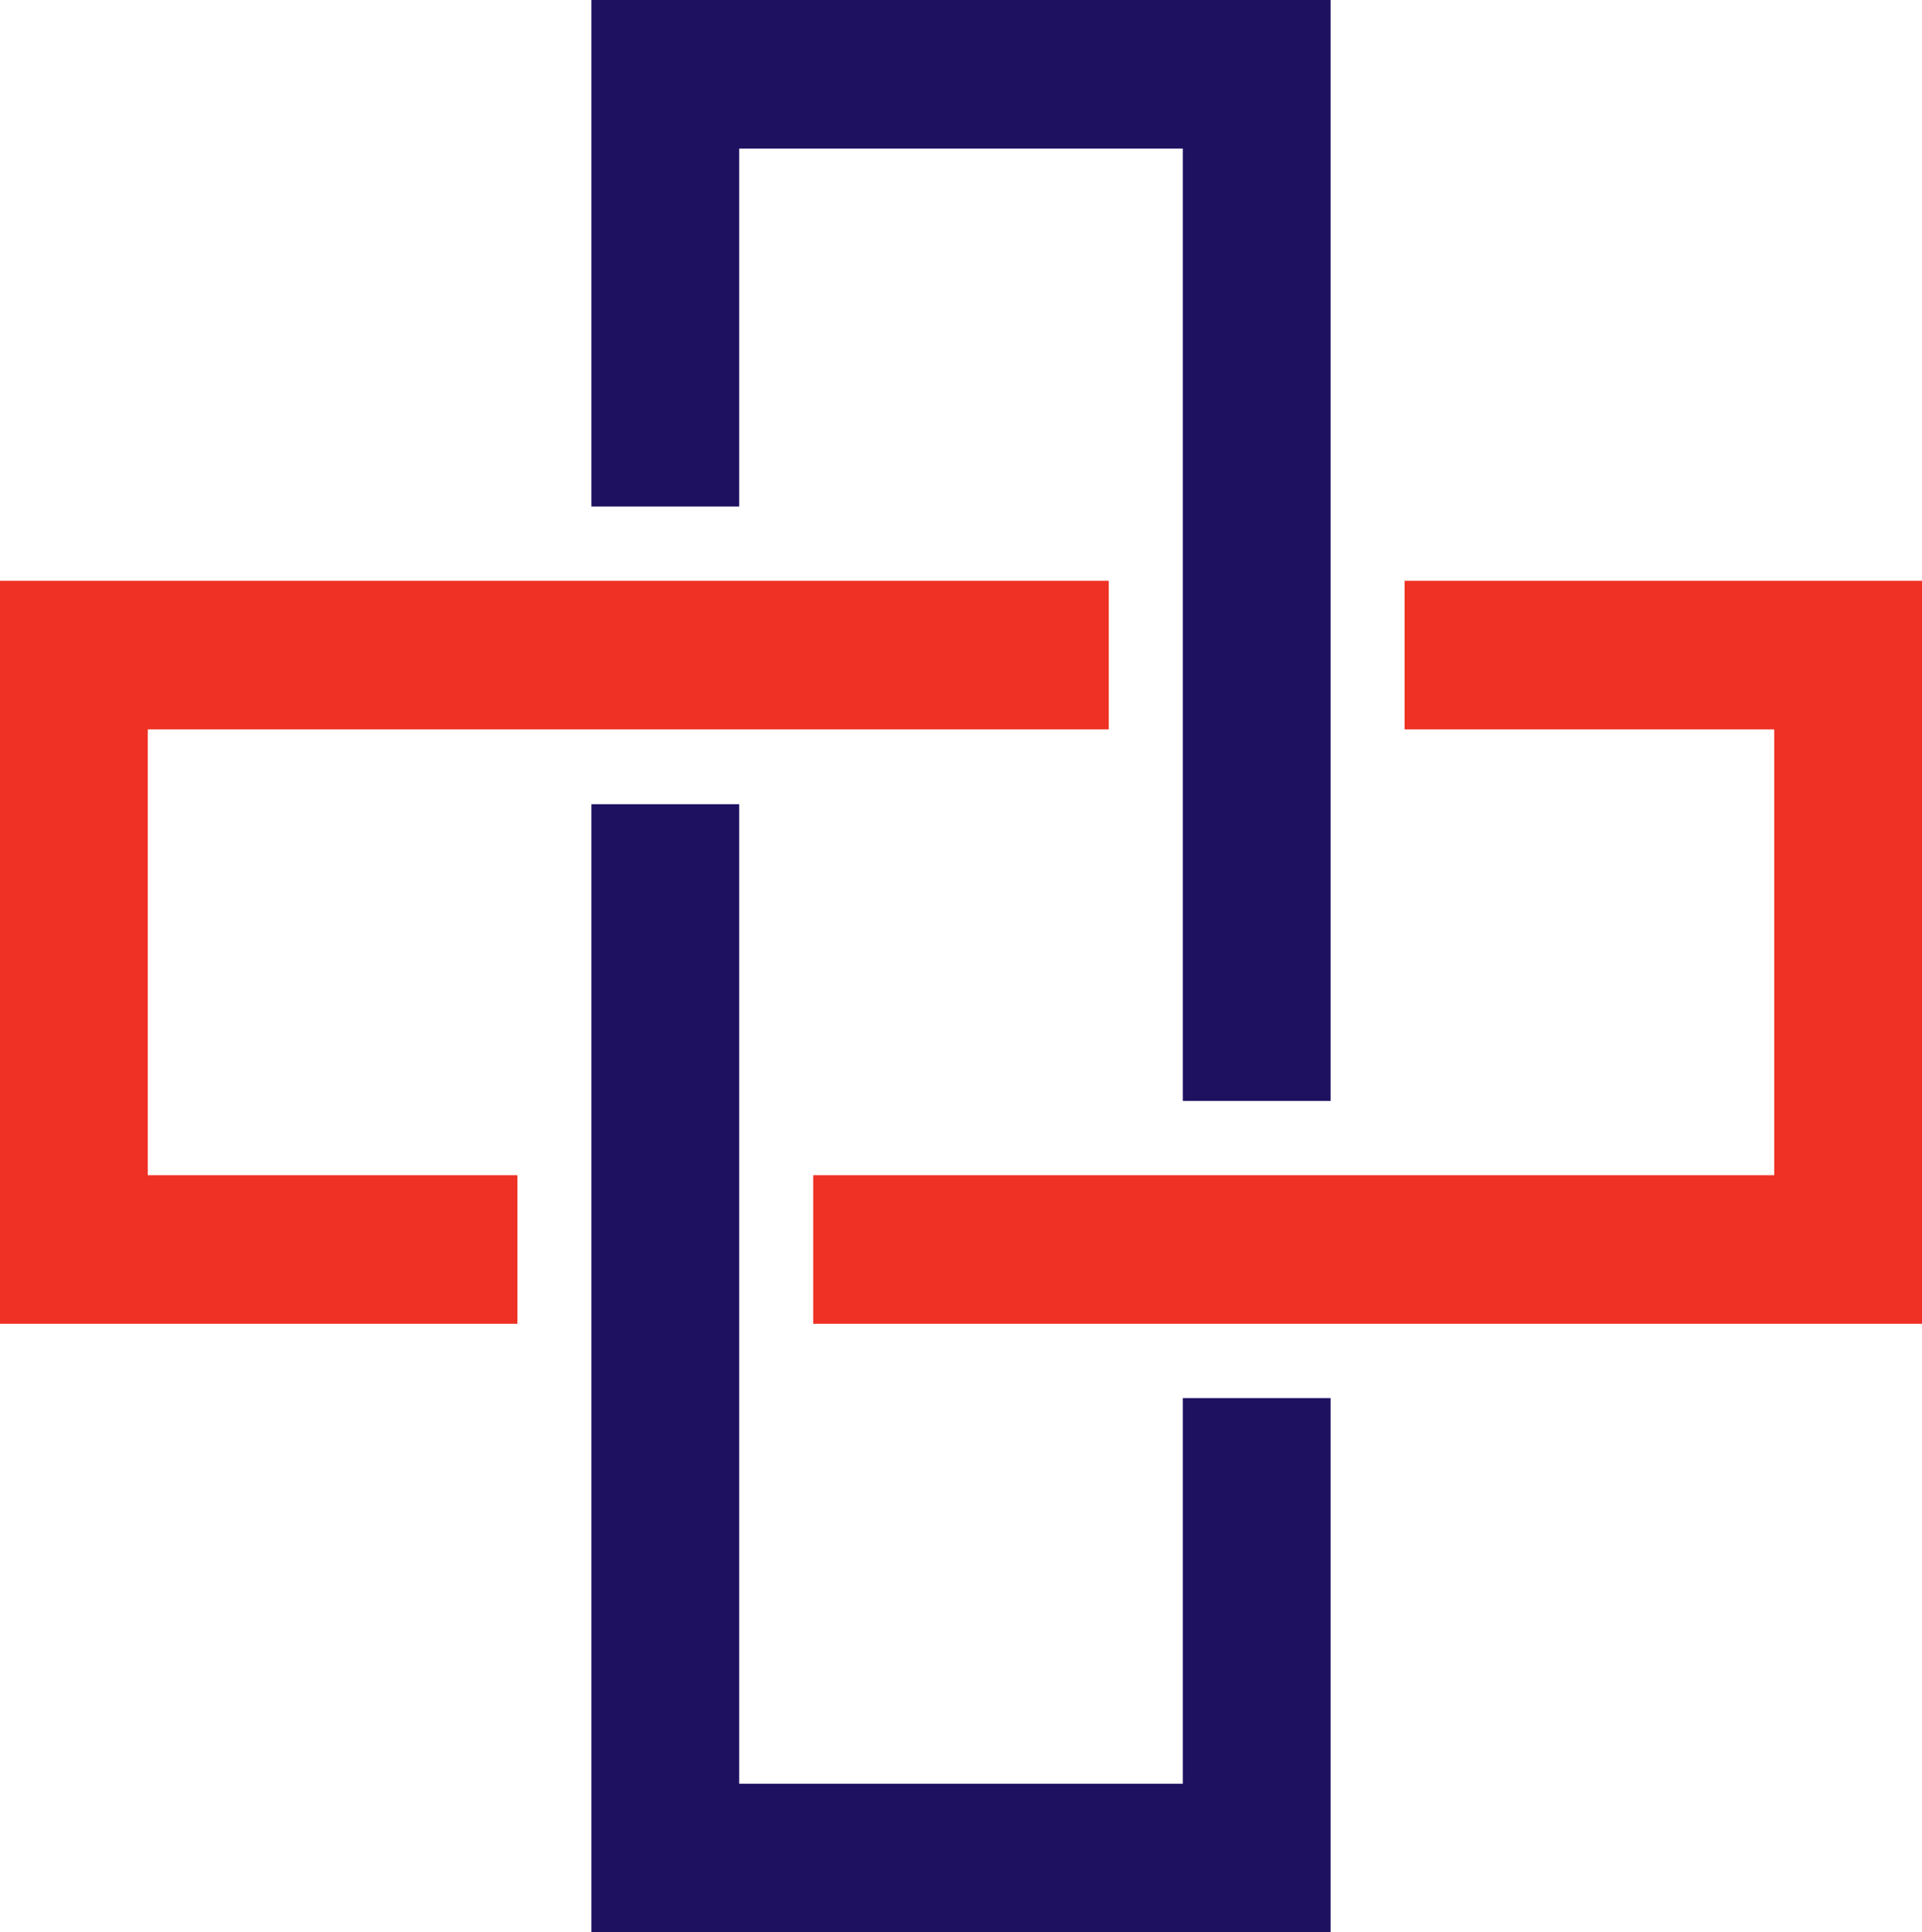
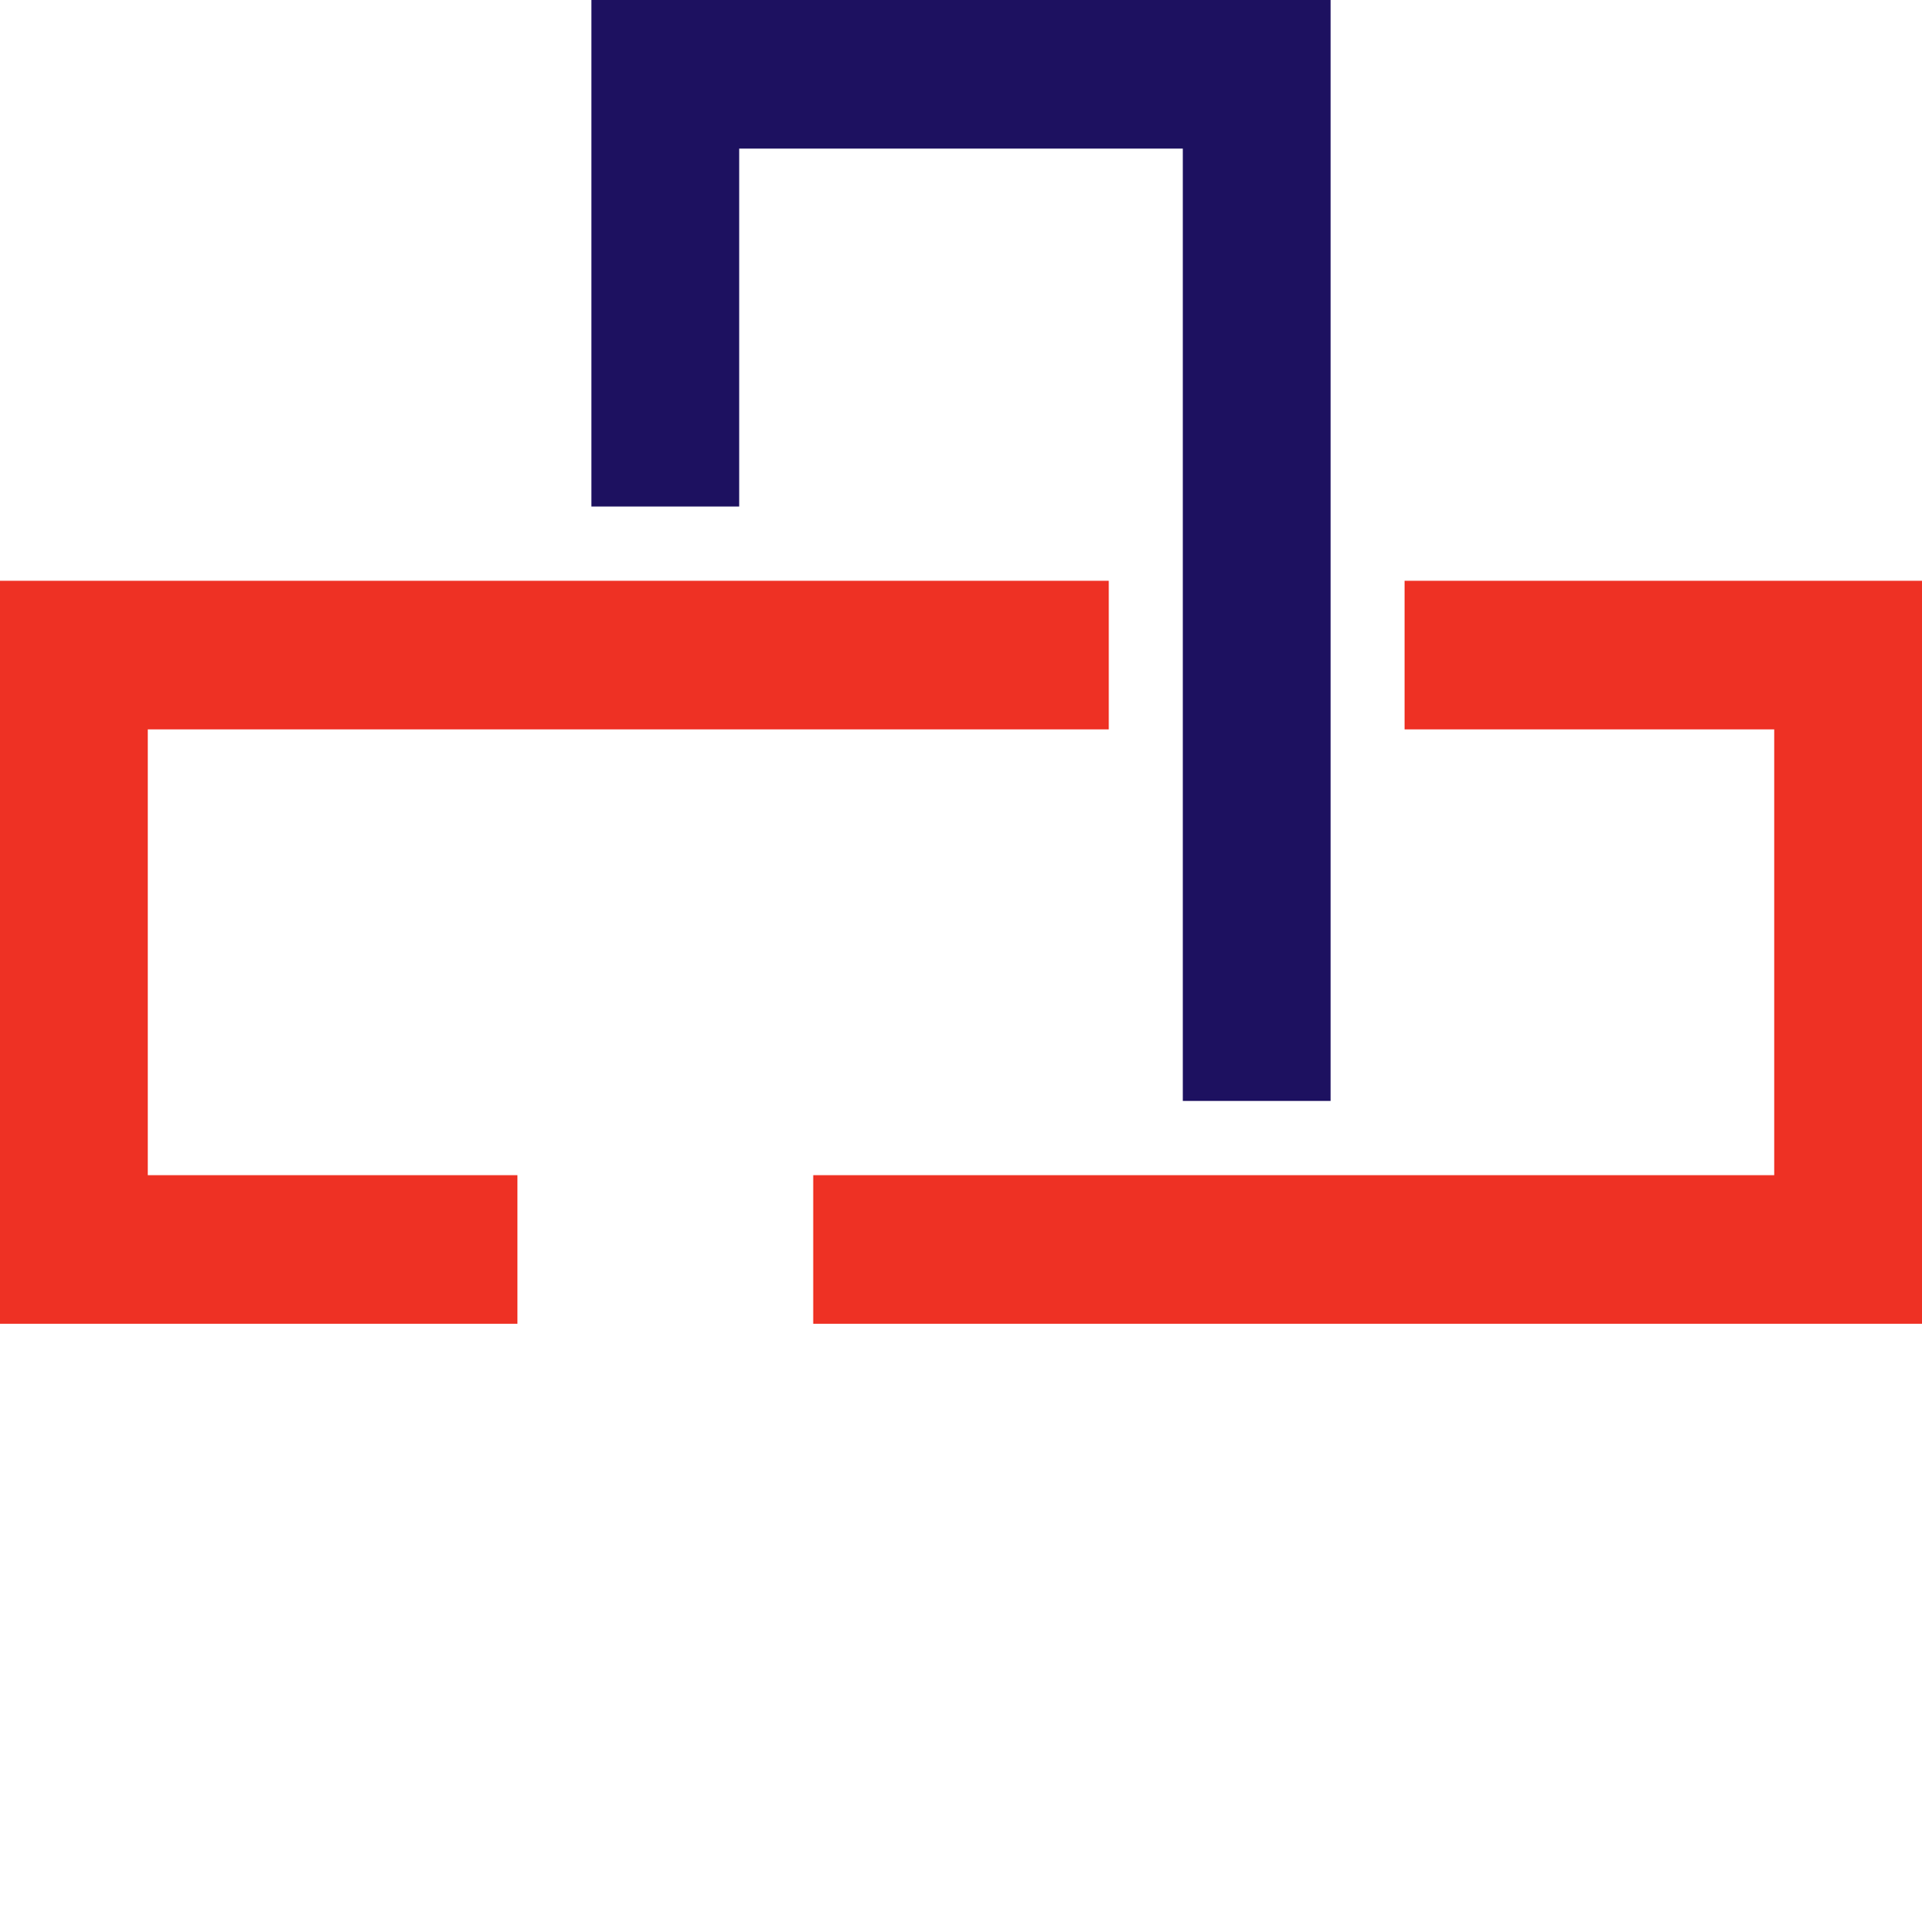
<svg xmlns="http://www.w3.org/2000/svg" id="Layer_2" viewBox="0 0 70.62 71">
  <defs>
    <style>.cls-1{fill:#ee3124;}.cls-2{fill:#1d1160;}</style>
  </defs>
  <g id="Layer_1-2">
    <polygon class="cls-2" points="27.16 5.46 43.46 5.46 43.46 40.45 48.89 40.45 48.89 5.46 48.89 0 43.46 0 27.16 0 21.73 0 21.73 0 21.73 18.61 27.16 18.61 27.16 5.46" />
-     <polygon class="cls-2" points="43.46 65.54 27.16 65.54 27.16 29.55 21.73 29.55 21.73 71 21.73 71 27.16 71 43.46 71 48.89 71 48.89 65.54 48.89 51.37 43.46 51.37 43.46 65.54" />
    <polygon class="cls-1" points="65.19 21.34 51.61 21.34 51.61 26.8 65.19 26.8 65.19 43.18 29.88 43.18 29.88 48.64 70.62 48.64 70.62 48.64 70.62 43.18 70.62 26.8 70.62 21.34 65.19 21.34" />
    <polygon class="cls-1" points="40.74 26.8 40.74 21.34 5.43 21.34 0 21.34 0 26.8 0 43.18 0 48.64 0 48.64 19.01 48.64 19.01 43.18 5.43 43.18 5.43 26.8 40.74 26.8" />
  </g>
</svg>